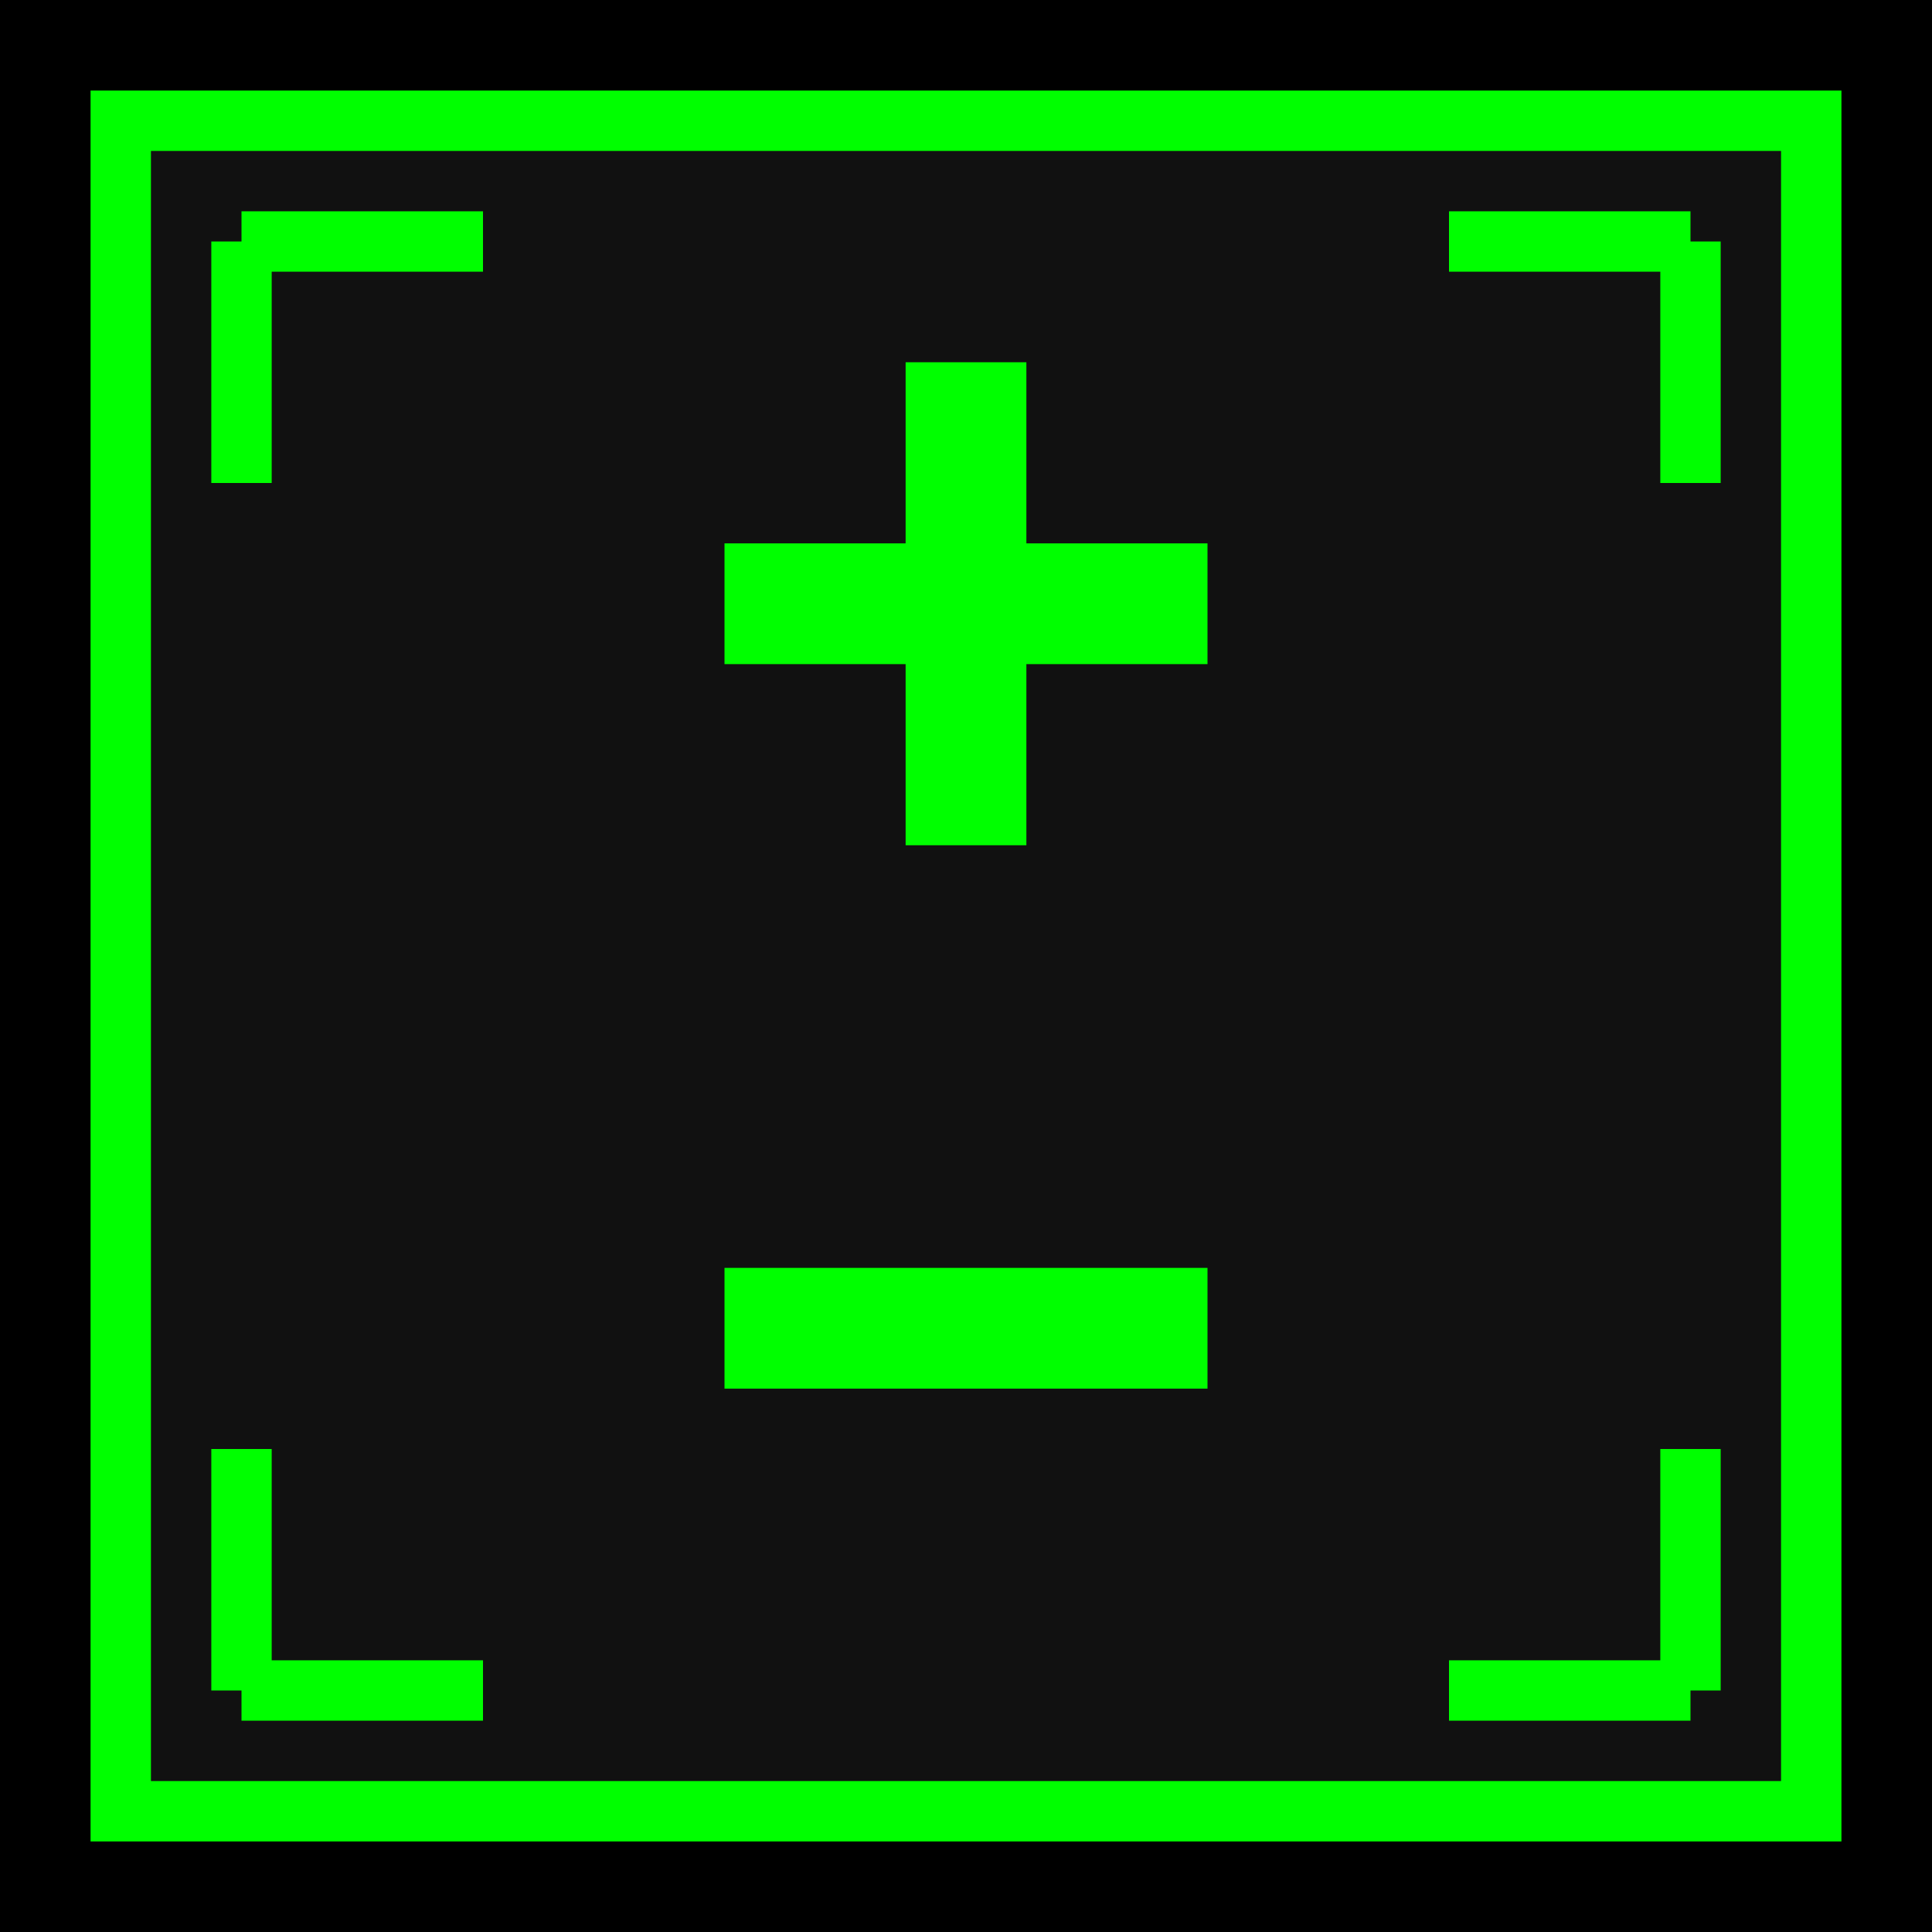
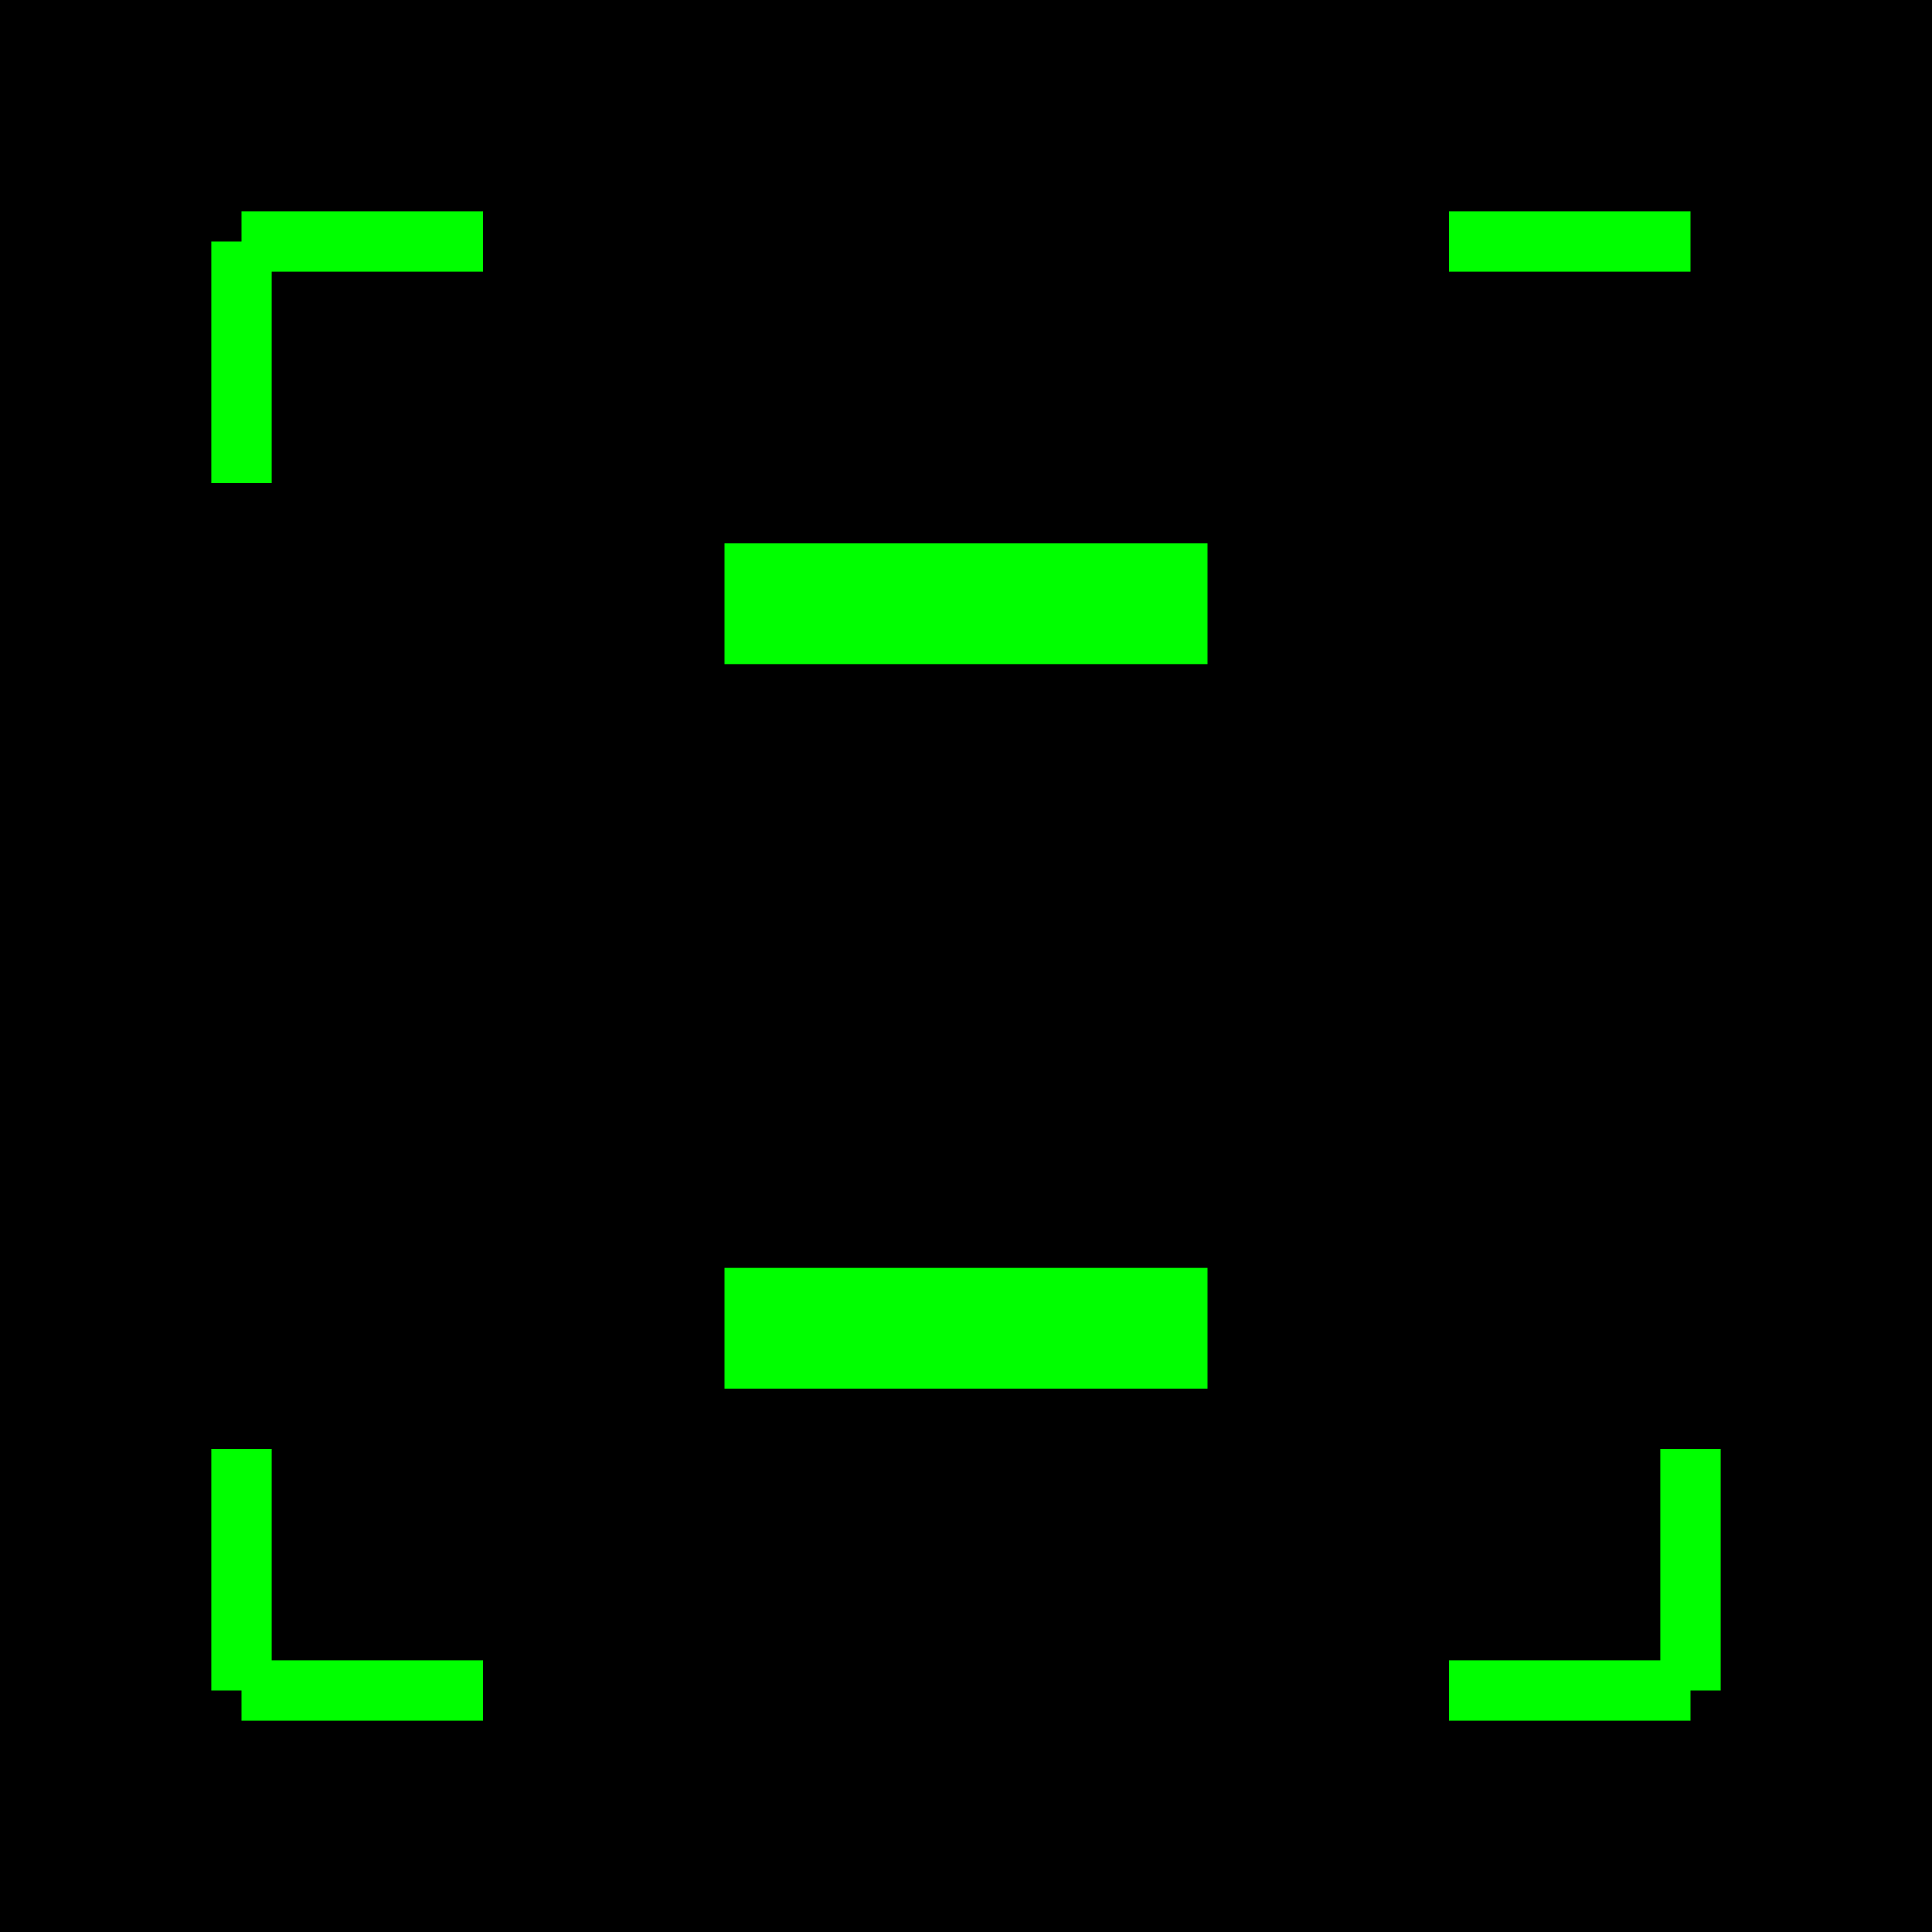
<svg xmlns="http://www.w3.org/2000/svg" viewBox="0 0 32 32">
  <rect width="32" height="32" fill="#000000" />
-   <rect x="2" y="2" width="28" height="28" fill="#111111" stroke="#00FF00" stroke-width="1" />
  <line x1="12" y1="10" x2="20" y2="10" stroke="#00FF00" stroke-width="2" />
-   <line x1="16" y1="6" x2="16" y2="14" stroke="#00FF00" stroke-width="2" />
  <line x1="12" y1="22" x2="20" y2="22" stroke="#00FF00" stroke-width="2" />
  <line x1="4" y1="4" x2="8" y2="4" stroke="#00FF00" stroke-width="1" />
  <line x1="4" y1="4" x2="4" y2="8" stroke="#00FF00" stroke-width="1" />
  <line x1="24" y1="4" x2="28" y2="4" stroke="#00FF00" stroke-width="1" />
-   <line x1="28" y1="4" x2="28" y2="8" stroke="#00FF00" stroke-width="1" />
  <line x1="4" y1="24" x2="4" y2="28" stroke="#00FF00" stroke-width="1" />
  <line x1="4" y1="28" x2="8" y2="28" stroke="#00FF00" stroke-width="1" />
  <line x1="28" y1="24" x2="28" y2="28" stroke="#00FF00" stroke-width="1" />
  <line x1="24" y1="28" x2="28" y2="28" stroke="#00FF00" stroke-width="1" />
</svg>